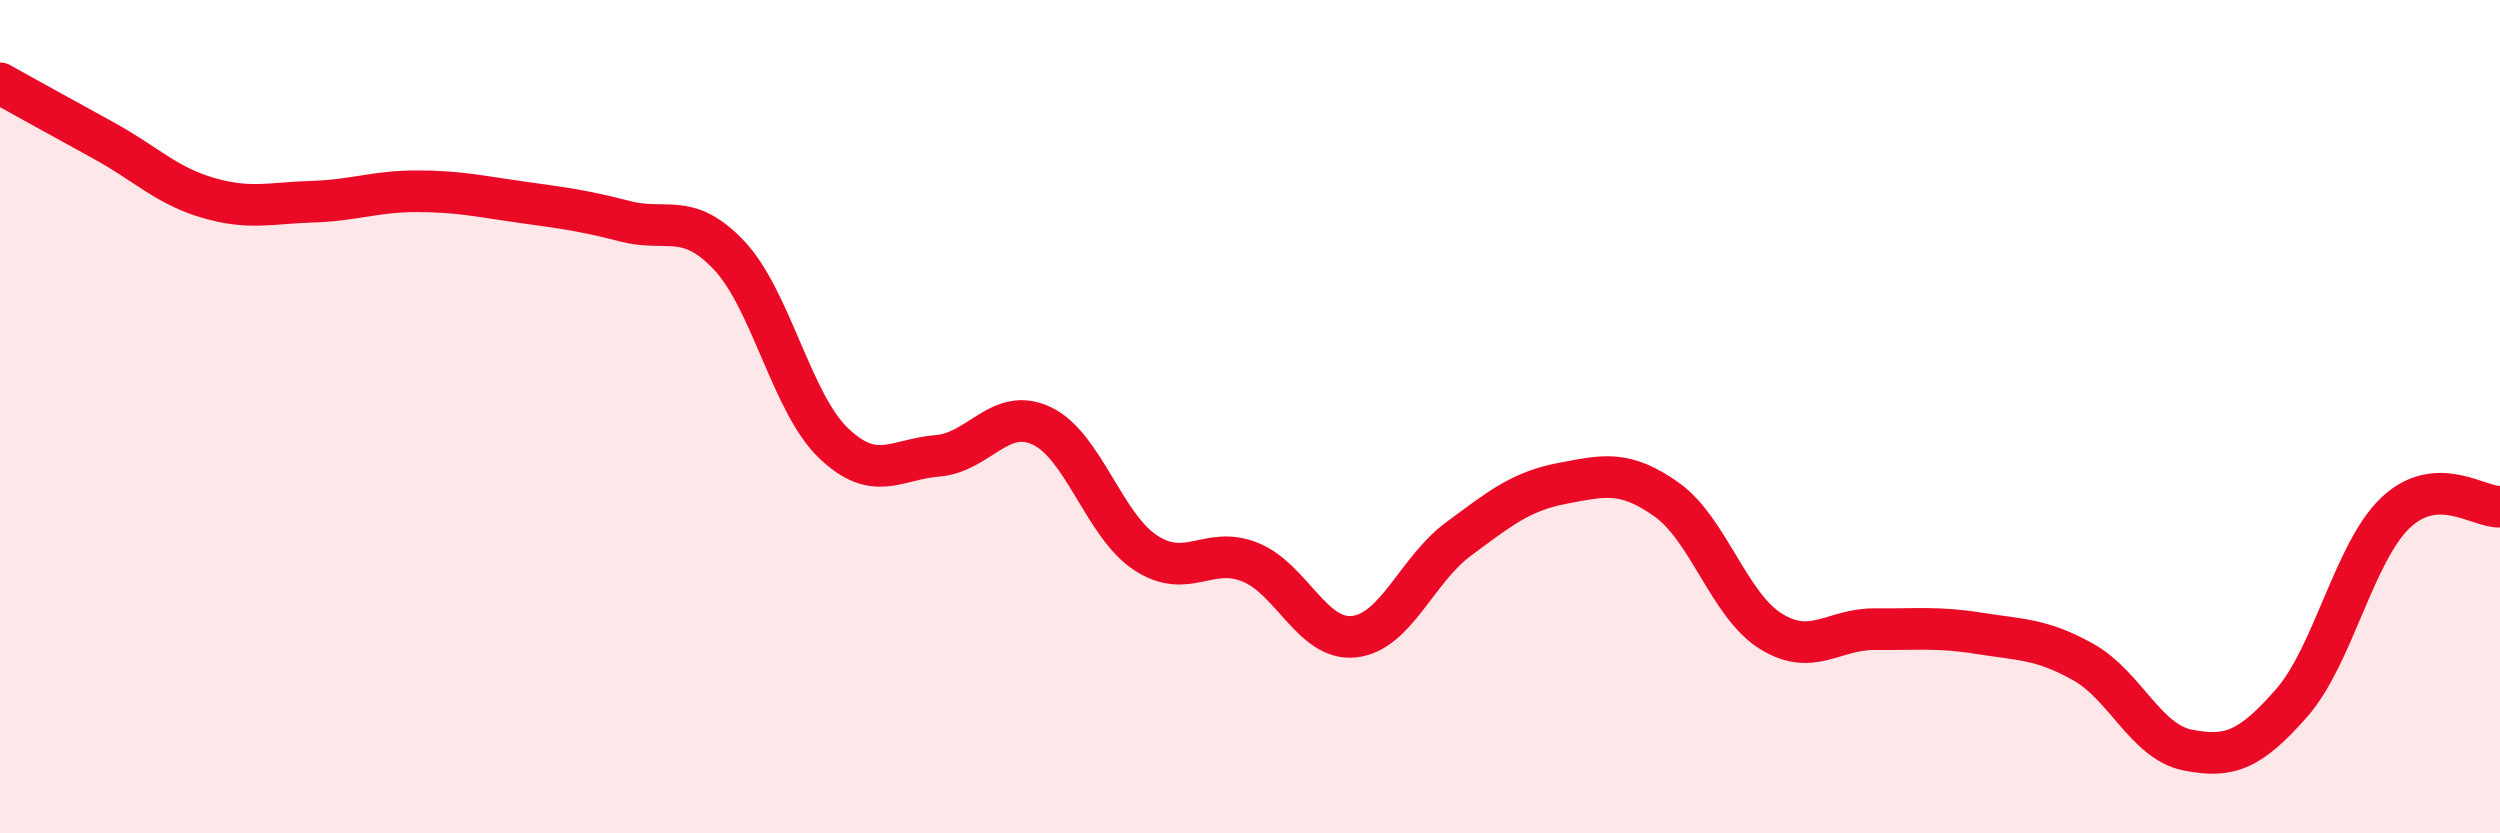
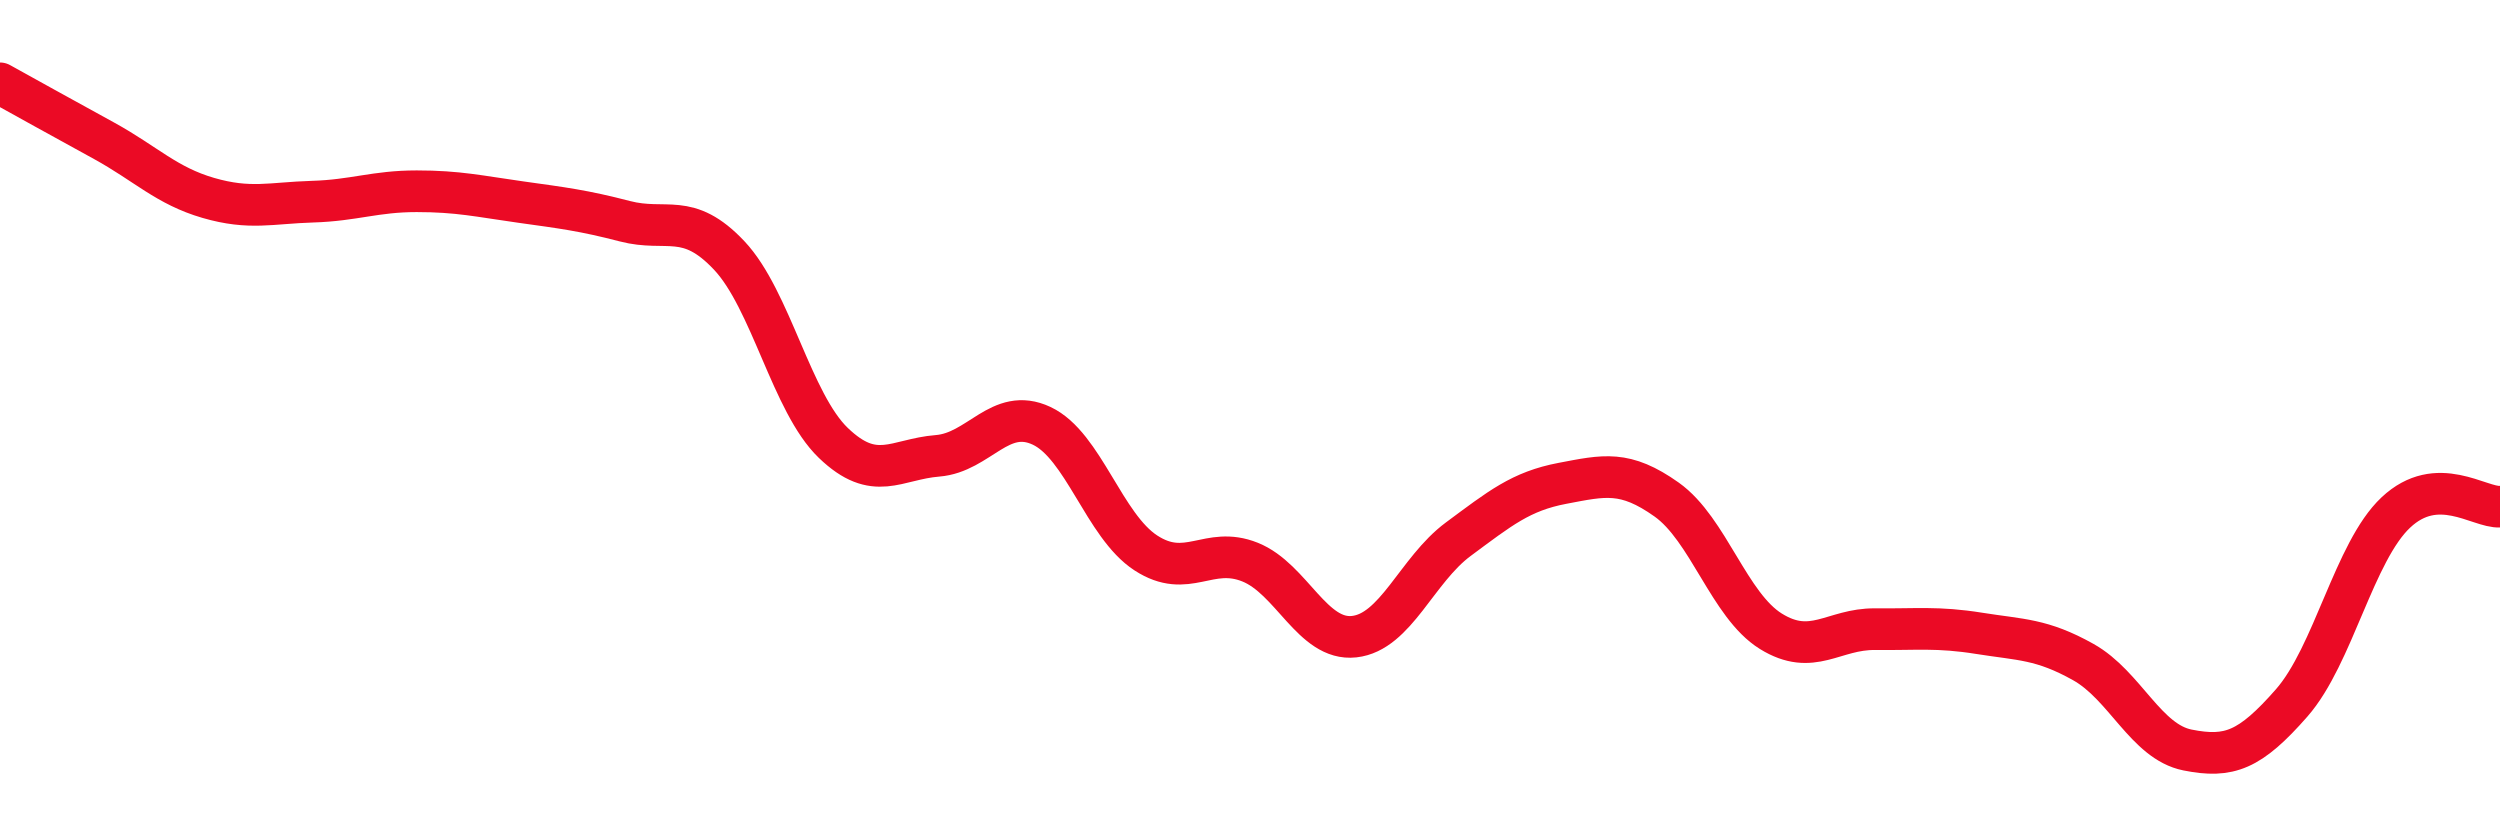
<svg xmlns="http://www.w3.org/2000/svg" width="60" height="20" viewBox="0 0 60 20">
-   <path d="M 0,2 C 0.5,2.28 1.5,2.83 2.5,3.38 C 3.5,3.93 4,4.46 5,4.75 C 6,5.04 6.5,4.87 7.5,4.84 C 8.5,4.81 9,4.59 10,4.59 C 11,4.59 11.5,4.71 12.5,4.85 C 13.5,4.99 14,5.05 15,5.31 C 16,5.57 16.5,5.07 17.5,6.13 C 18.5,7.19 19,9.67 20,10.63 C 21,11.59 21.5,11.02 22.5,10.94 C 23.5,10.86 24,9.75 25,10.22 C 26,10.69 26.5,12.62 27.5,13.27 C 28.5,13.92 29,13.09 30,13.49 C 31,13.89 31.5,15.39 32.5,15.28 C 33.5,15.17 34,13.68 35,12.94 C 36,12.2 36.5,11.79 37.5,11.6 C 38.5,11.41 39,11.28 40,11.99 C 41,12.7 41.5,14.53 42.5,15.15 C 43.5,15.77 44,15.09 45,15.1 C 46,15.11 46.5,15.04 47.5,15.2 C 48.5,15.36 49,15.33 50,15.89 C 51,16.45 51.5,17.8 52.5,18 C 53.5,18.2 54,18.01 55,16.87 C 56,15.73 56.5,13.24 57.5,12.3 C 58.5,11.36 59.5,12.19 60,12.16L60 20L0 20Z" fill="#EB0A25" opacity="0.1" stroke-linecap="round" stroke-linejoin="round" />
  <path d="M 0,2 C 0.5,2.28 1.5,2.83 2.5,3.38 C 3.5,3.93 4,4.46 5,4.75 C 6,5.04 6.5,4.87 7.5,4.84 C 8.5,4.81 9,4.59 10,4.59 C 11,4.59 11.5,4.71 12.5,4.85 C 13.5,4.99 14,5.05 15,5.31 C 16,5.57 16.5,5.07 17.5,6.13 C 18.5,7.19 19,9.67 20,10.63 C 21,11.59 21.5,11.02 22.5,10.94 C 23.5,10.86 24,9.75 25,10.22 C 26,10.69 26.5,12.62 27.5,13.27 C 28.5,13.92 29,13.09 30,13.49 C 31,13.89 31.5,15.39 32.5,15.28 C 33.5,15.17 34,13.68 35,12.94 C 36,12.2 36.5,11.79 37.5,11.6 C 38.5,11.41 39,11.28 40,11.99 C 41,12.7 41.5,14.53 42.5,15.15 C 43.5,15.77 44,15.09 45,15.1 C 46,15.11 46.5,15.04 47.5,15.2 C 48.5,15.36 49,15.33 50,15.89 C 51,16.45 51.5,17.8 52.5,18 C 53.5,18.2 54,18.01 55,16.87 C 56,15.73 56.5,13.24 57.5,12.3 C 58.5,11.36 59.5,12.19 60,12.16" stroke="#EB0A25" stroke-width="1" fill="none" stroke-linecap="round" stroke-linejoin="round" />
</svg>